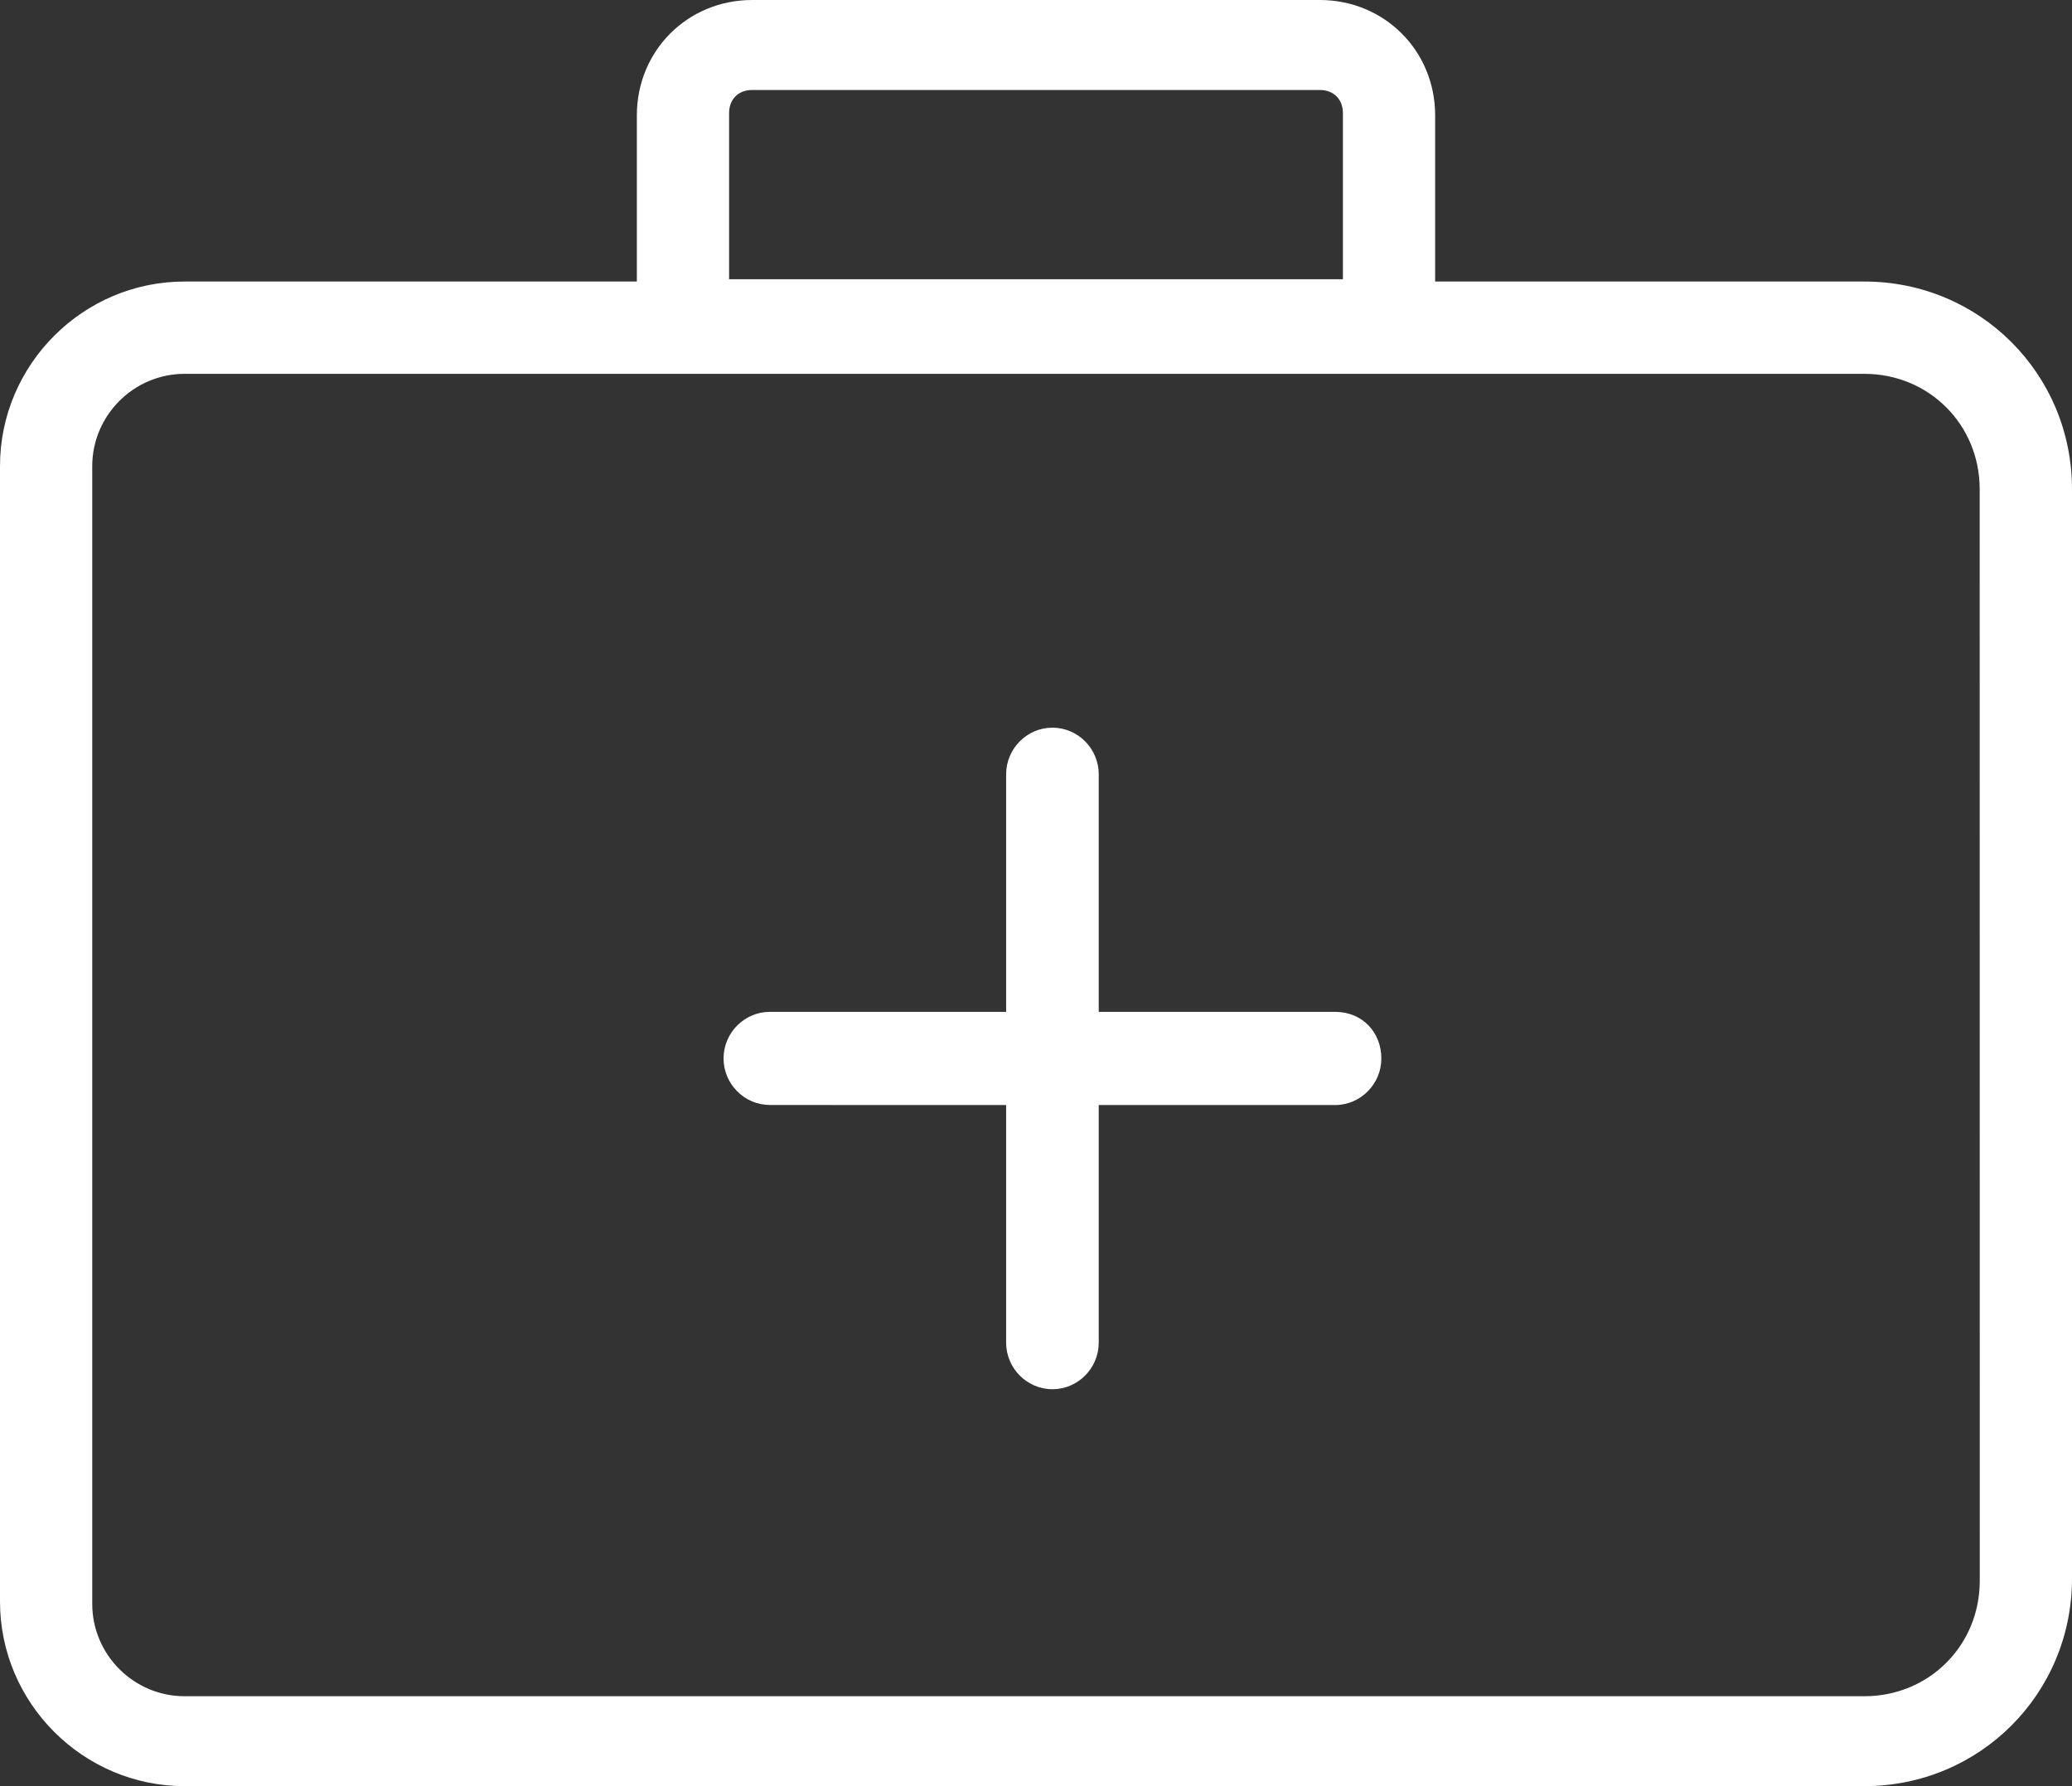
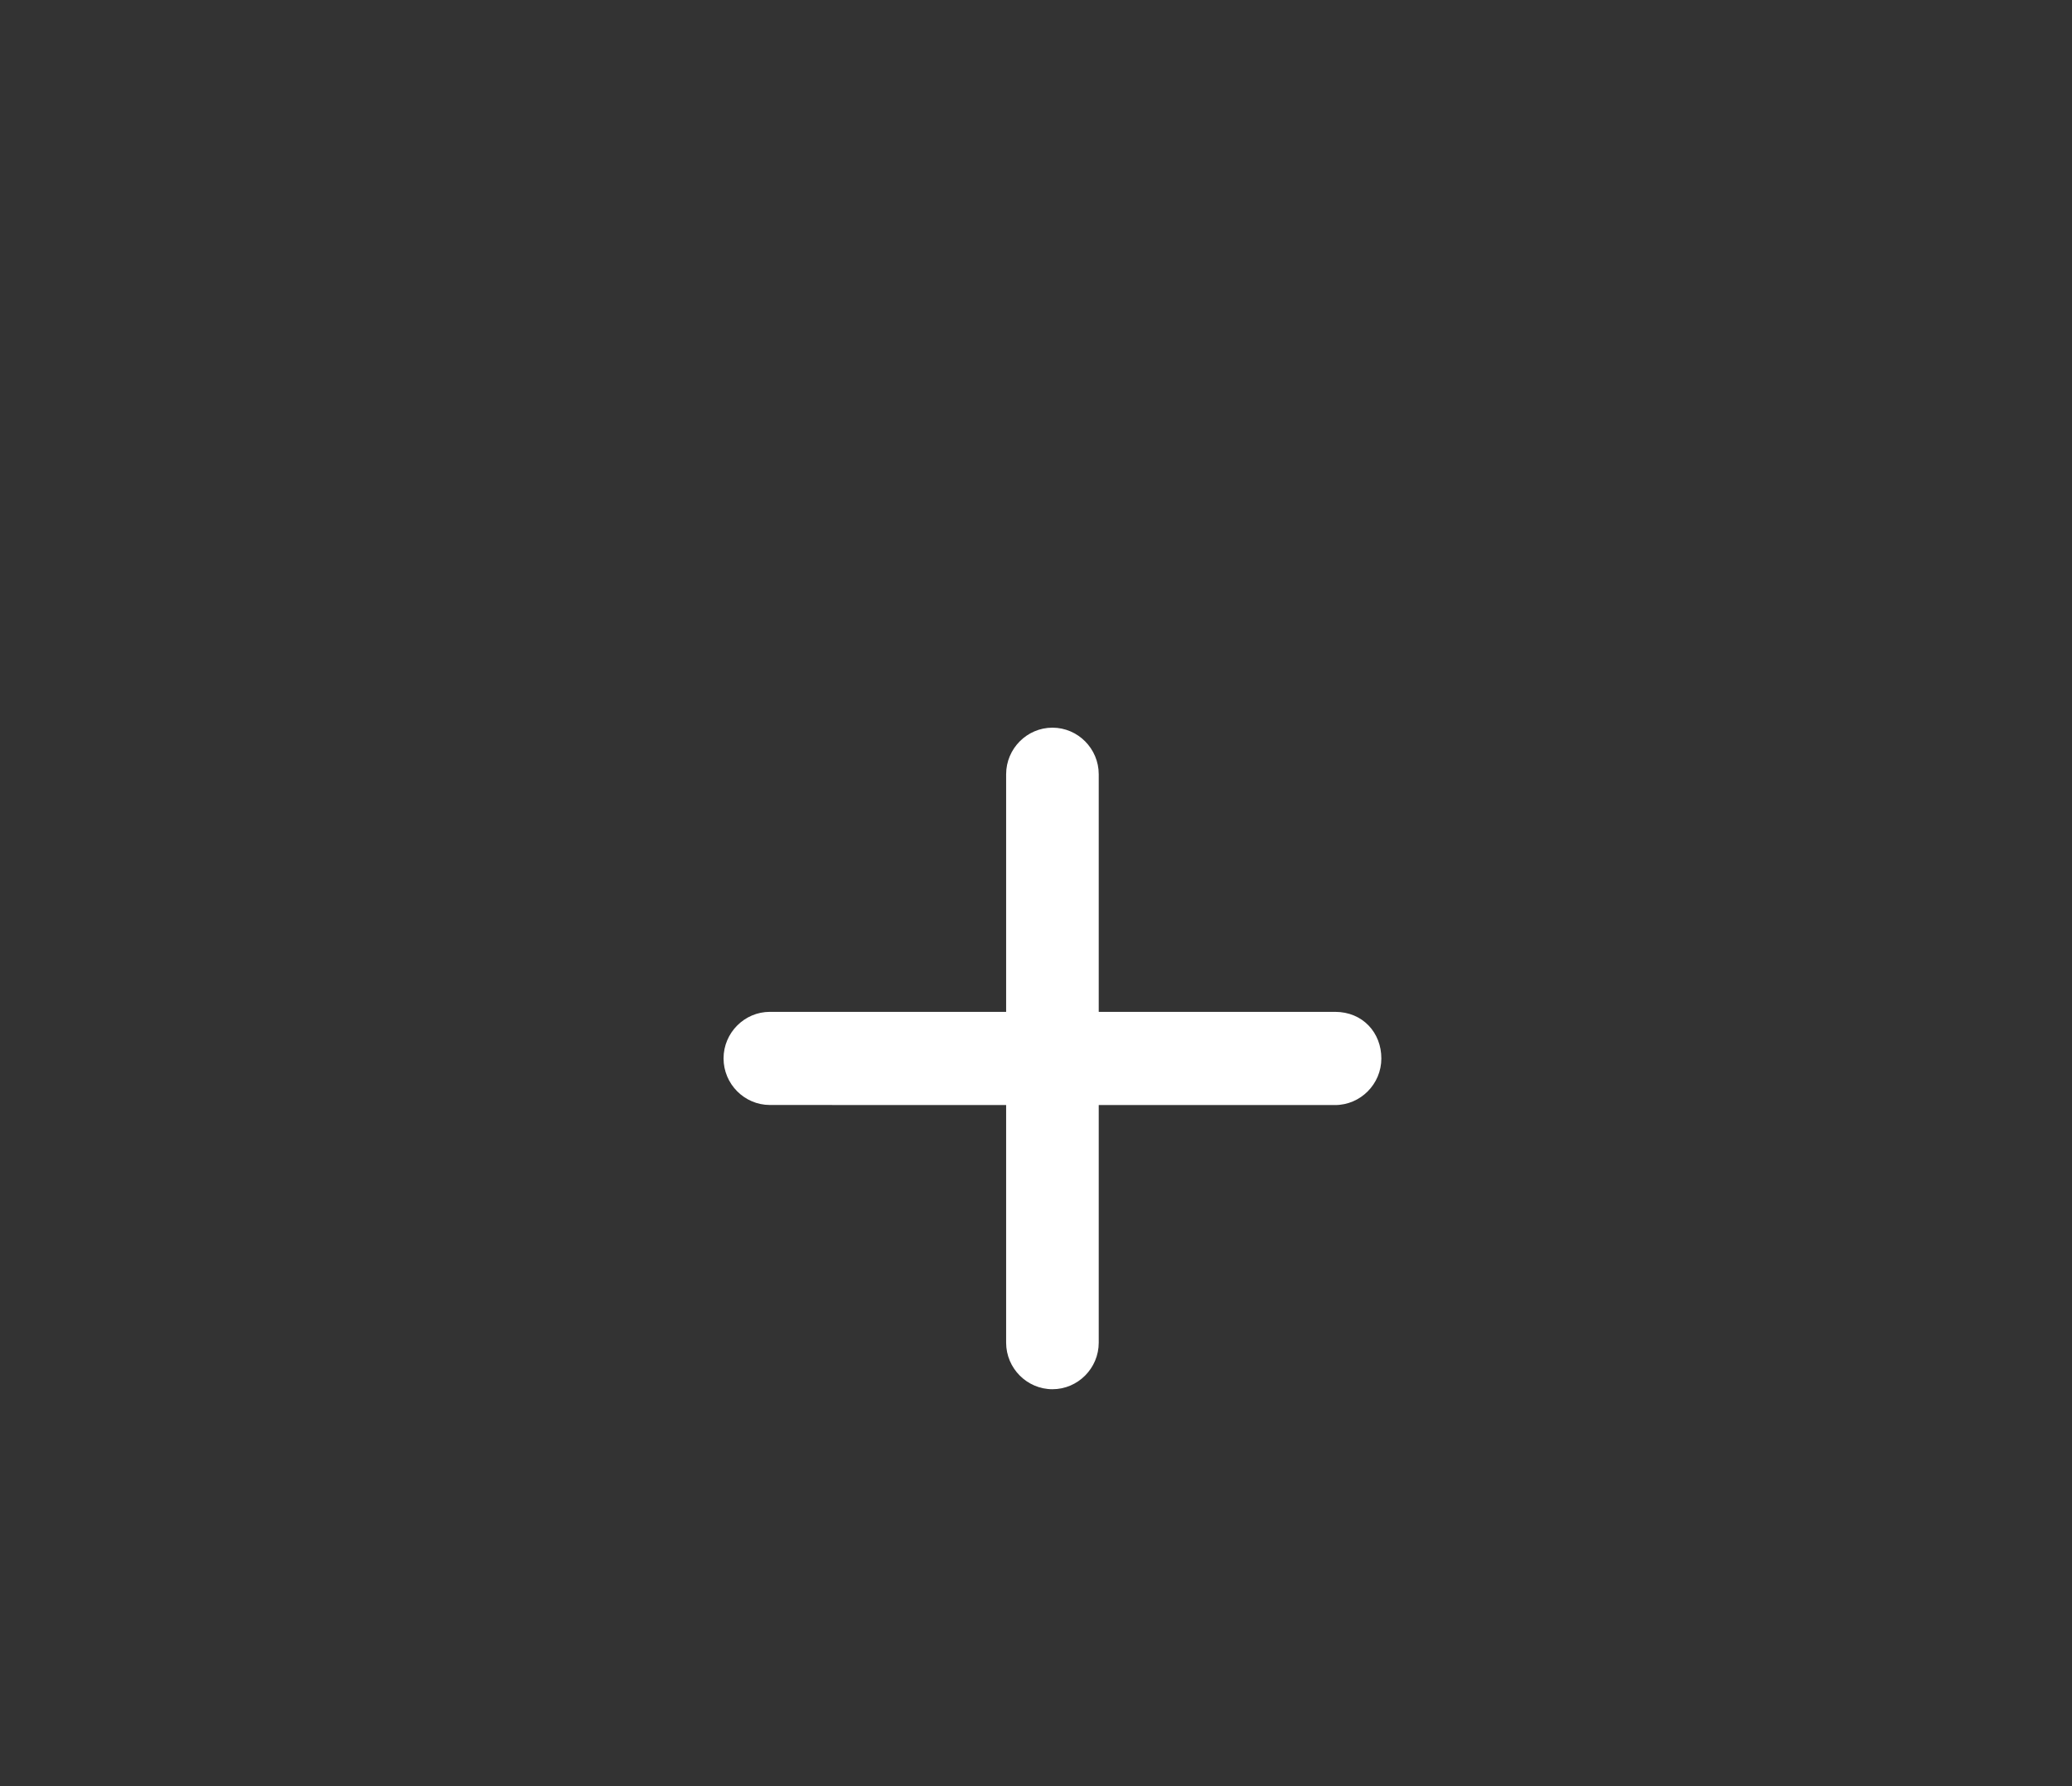
<svg xmlns="http://www.w3.org/2000/svg" width="58px" height="50px" viewBox="0 0 58 50" version="1.1">
  <rect x="0" y="0" width="58" height="50" fill="#333333" stroke="none" />
  <title>Group 3 Copy 2</title>
  <desc>Created with Sketch.</desc>
  <g id="Page-1" stroke="none" stroke-width="1" fill="none" fill-rule="evenodd">
    <g id="WT-Who-We-Are-Page-Copy" transform="translate(-691, -2278)" fill="#FFFFFF">
      <g id="Group-3-Copy-2" transform="translate(691, 2278)">
-         <path d="M58,13.695 C58,10.466 55.416,7.881 52.187,7.881 L40.173,7.881 L40.173,3.229 C40.173,1.42 38.751,0 36.945,0 L21.055,0 C19.246,0 17.827,1.422 17.827,3.229 L17.827,7.881 L5.166,7.881 C2.325,7.881 0,10.206 0,13.048 L0,44.833 C0,47.674 2.325,50 5.166,50 L52.187,50 C55.416,50 58,47.415 58,44.186 L58,13.695 Z M20.409,3.166 C20.409,2.778 20.668,2.519 21.055,2.519 L36.945,2.519 C37.332,2.519 37.591,2.778 37.591,3.166 L37.591,7.817 L20.409,7.817 L20.409,3.166 Z M55.418,44.253 C55.418,46.063 53.996,47.483 52.189,47.483 L5.166,47.483 C3.745,47.483 2.582,46.32 2.582,44.898 L2.582,13.05 C2.582,11.628 3.745,10.465 5.166,10.465 L52.187,10.465 C53.996,10.465 55.416,11.887 55.416,13.694 L55.418,44.253 Z" id="Fill-1" />
        <path d="M37.371,28.325 L30.756,28.325 L30.756,21.674 C30.756,20.957 30.173,20.37 29.46,20.37 C28.748,20.37 28.164,20.957 28.164,21.674 L28.164,28.325 L21.55,28.325 C20.838,28.325 20.254,28.912 20.254,29.628 C20.254,30.345 20.838,30.932 21.55,30.932 L28.164,30.934 L28.164,37.586 C28.164,38.302 28.748,38.889 29.46,38.889 C30.173,38.889 30.756,38.302 30.756,37.586 L30.756,30.934 L37.371,30.934 C38.083,30.934 38.667,30.347 38.667,29.631 C38.669,28.912 38.149,28.325 37.371,28.325 L37.371,28.325 Z" id="Fill-2" />
      </g>
    </g>
  </g>
</svg>